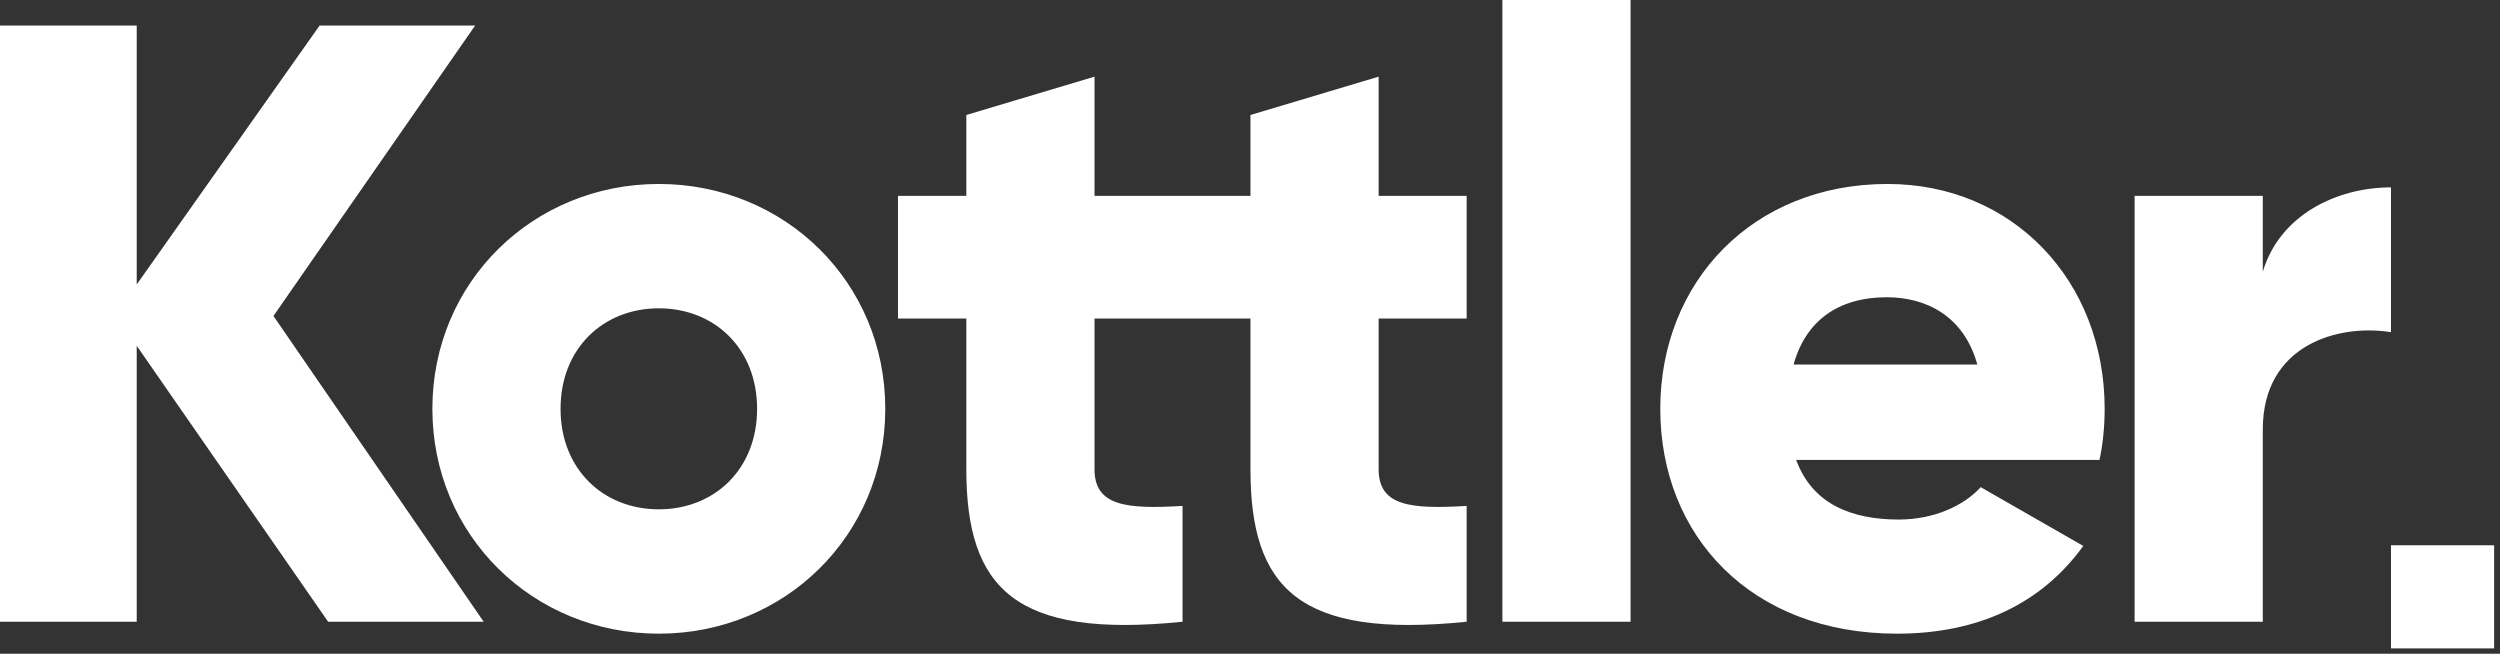
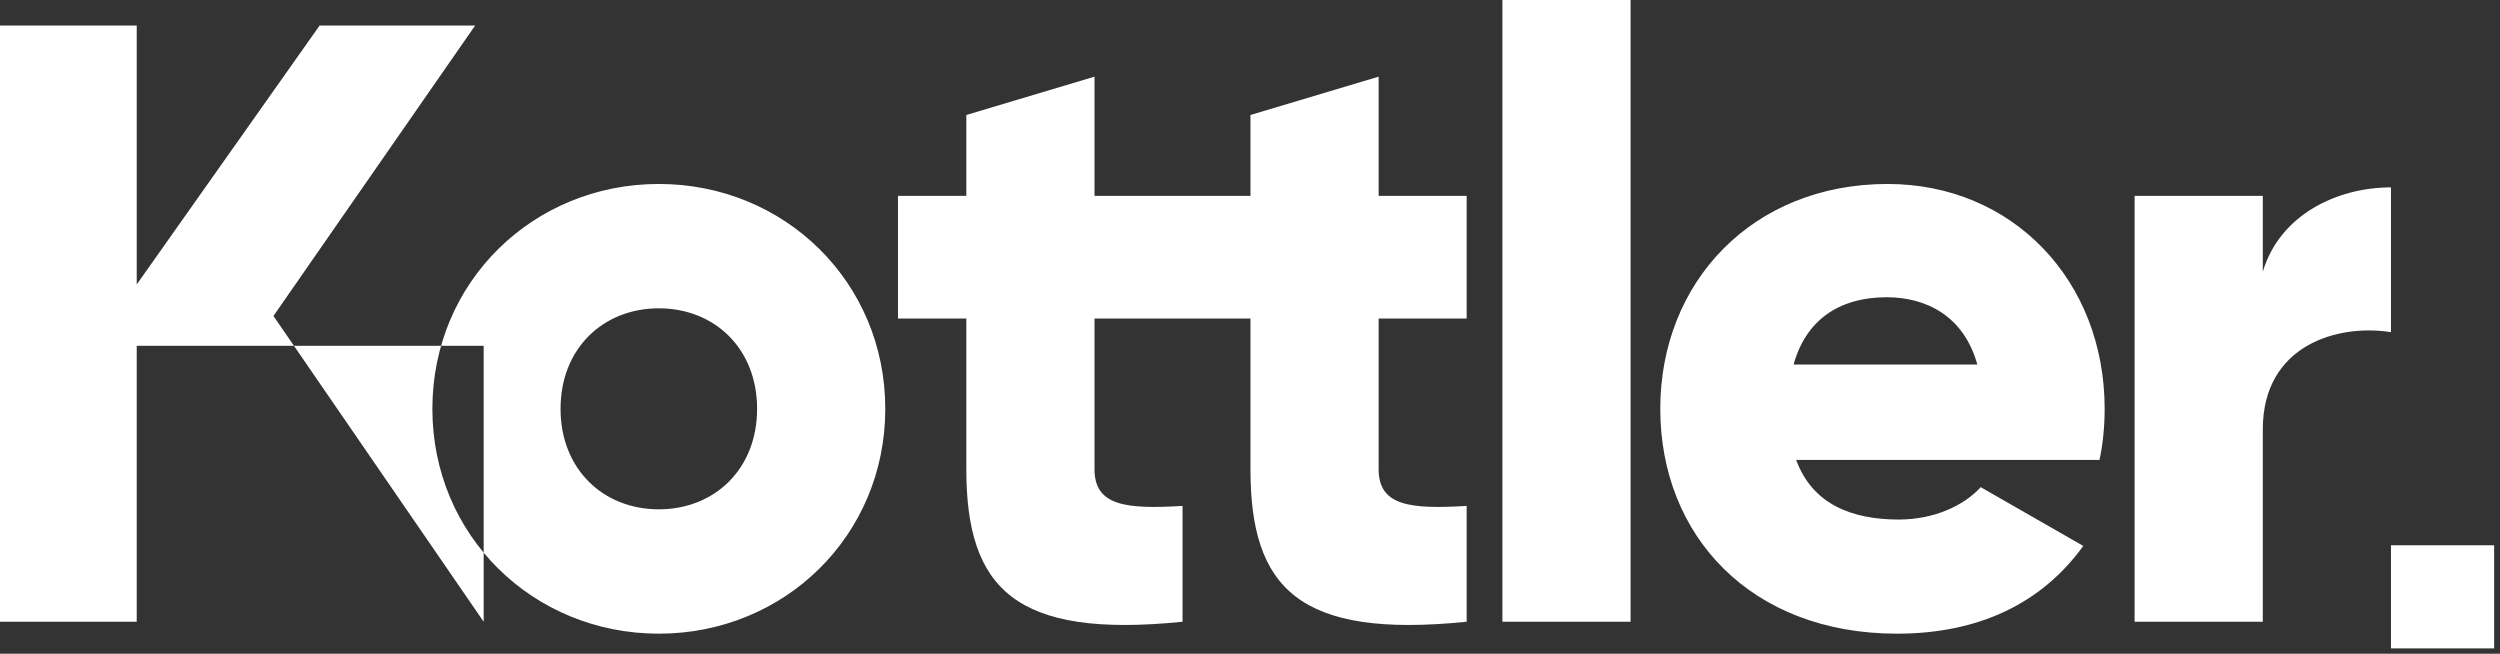
<svg xmlns="http://www.w3.org/2000/svg" width="283" height="74" viewBox="0 0 283 74" fill="none">
  <rect x="0" y="0" width="283" height="74" fill="#333333" stroke="none" />
-   <path fill-rule="evenodd" clip-rule="evenodd" d="M170.071 70.381H184.581V0H170.071V70.381ZM54.752 70.381L30.955 35.769L53.784 2.892H36.179L15.477 32.202V2.892H0V70.381H15.477V39.144L37.146 70.381H54.752ZM74.58 71.731C88.8 71.731 100.214 60.644 100.214 46.278C100.214 31.913 88.8 20.825 74.58 20.825C60.36 20.825 48.945 31.913 48.945 46.278C48.945 60.644 60.36 71.731 74.58 71.731ZM74.58 57.655C68.292 57.655 63.455 53.123 63.455 46.278C63.455 39.433 68.292 34.901 74.58 34.901C80.868 34.901 85.704 39.433 85.704 46.278C85.704 53.123 80.868 57.655 74.58 57.655ZM123.899 22.175H133.814H133.863H141.552V13.016L156.062 8.677V22.175H166.026V36.058H156.062V53.123C156.062 57.269 159.642 57.655 166.026 57.269V70.381C147.066 72.309 141.552 66.621 141.552 53.123V36.058H133.863H133.814H123.899V53.123C123.899 57.269 127.478 57.655 133.863 57.269V70.381C114.903 72.309 109.389 66.621 109.389 53.123V36.058H101.65V22.175H109.389V13.016L123.899 8.677V22.175ZM237.665 52.063H203.325C205.163 57.076 209.613 58.812 214.933 58.812C218.899 58.812 222.285 57.269 224.219 55.148L235.827 61.8C231.087 68.356 223.929 71.731 214.739 71.731C198.198 71.731 187.944 60.644 187.944 46.278C187.944 31.913 198.391 20.825 213.675 20.825C227.799 20.825 238.246 31.72 238.246 46.278C238.246 48.303 238.052 50.231 237.665 52.063ZM213.579 33.648C208.065 33.648 204.389 36.347 203.035 41.265H223.832C222.285 35.673 217.932 33.648 213.579 33.648ZM256.149 30.756V22.175H241.639V70.381H256.149V48.592C256.149 39.047 264.662 36.637 270.659 37.601V21.211C264.565 21.211 258.084 24.296 256.149 30.756ZM282.336 61.722H270.659V73.399H282.336V61.722Z" fill="white" />
+   <path fill-rule="evenodd" clip-rule="evenodd" d="M170.071 70.381H184.581V0H170.071V70.381ZM54.752 70.381L30.955 35.769L53.784 2.892H36.179L15.477 32.202V2.892H0V70.381H15.477V39.144H54.752ZM74.58 71.731C88.8 71.731 100.214 60.644 100.214 46.278C100.214 31.913 88.8 20.825 74.58 20.825C60.36 20.825 48.945 31.913 48.945 46.278C48.945 60.644 60.36 71.731 74.58 71.731ZM74.58 57.655C68.292 57.655 63.455 53.123 63.455 46.278C63.455 39.433 68.292 34.901 74.58 34.901C80.868 34.901 85.704 39.433 85.704 46.278C85.704 53.123 80.868 57.655 74.58 57.655ZM123.899 22.175H133.814H133.863H141.552V13.016L156.062 8.677V22.175H166.026V36.058H156.062V53.123C156.062 57.269 159.642 57.655 166.026 57.269V70.381C147.066 72.309 141.552 66.621 141.552 53.123V36.058H133.863H133.814H123.899V53.123C123.899 57.269 127.478 57.655 133.863 57.269V70.381C114.903 72.309 109.389 66.621 109.389 53.123V36.058H101.65V22.175H109.389V13.016L123.899 8.677V22.175ZM237.665 52.063H203.325C205.163 57.076 209.613 58.812 214.933 58.812C218.899 58.812 222.285 57.269 224.219 55.148L235.827 61.8C231.087 68.356 223.929 71.731 214.739 71.731C198.198 71.731 187.944 60.644 187.944 46.278C187.944 31.913 198.391 20.825 213.675 20.825C227.799 20.825 238.246 31.72 238.246 46.278C238.246 48.303 238.052 50.231 237.665 52.063ZM213.579 33.648C208.065 33.648 204.389 36.347 203.035 41.265H223.832C222.285 35.673 217.932 33.648 213.579 33.648ZM256.149 30.756V22.175H241.639V70.381H256.149V48.592C256.149 39.047 264.662 36.637 270.659 37.601V21.211C264.565 21.211 258.084 24.296 256.149 30.756ZM282.336 61.722H270.659V73.399H282.336V61.722Z" fill="white" />
</svg>